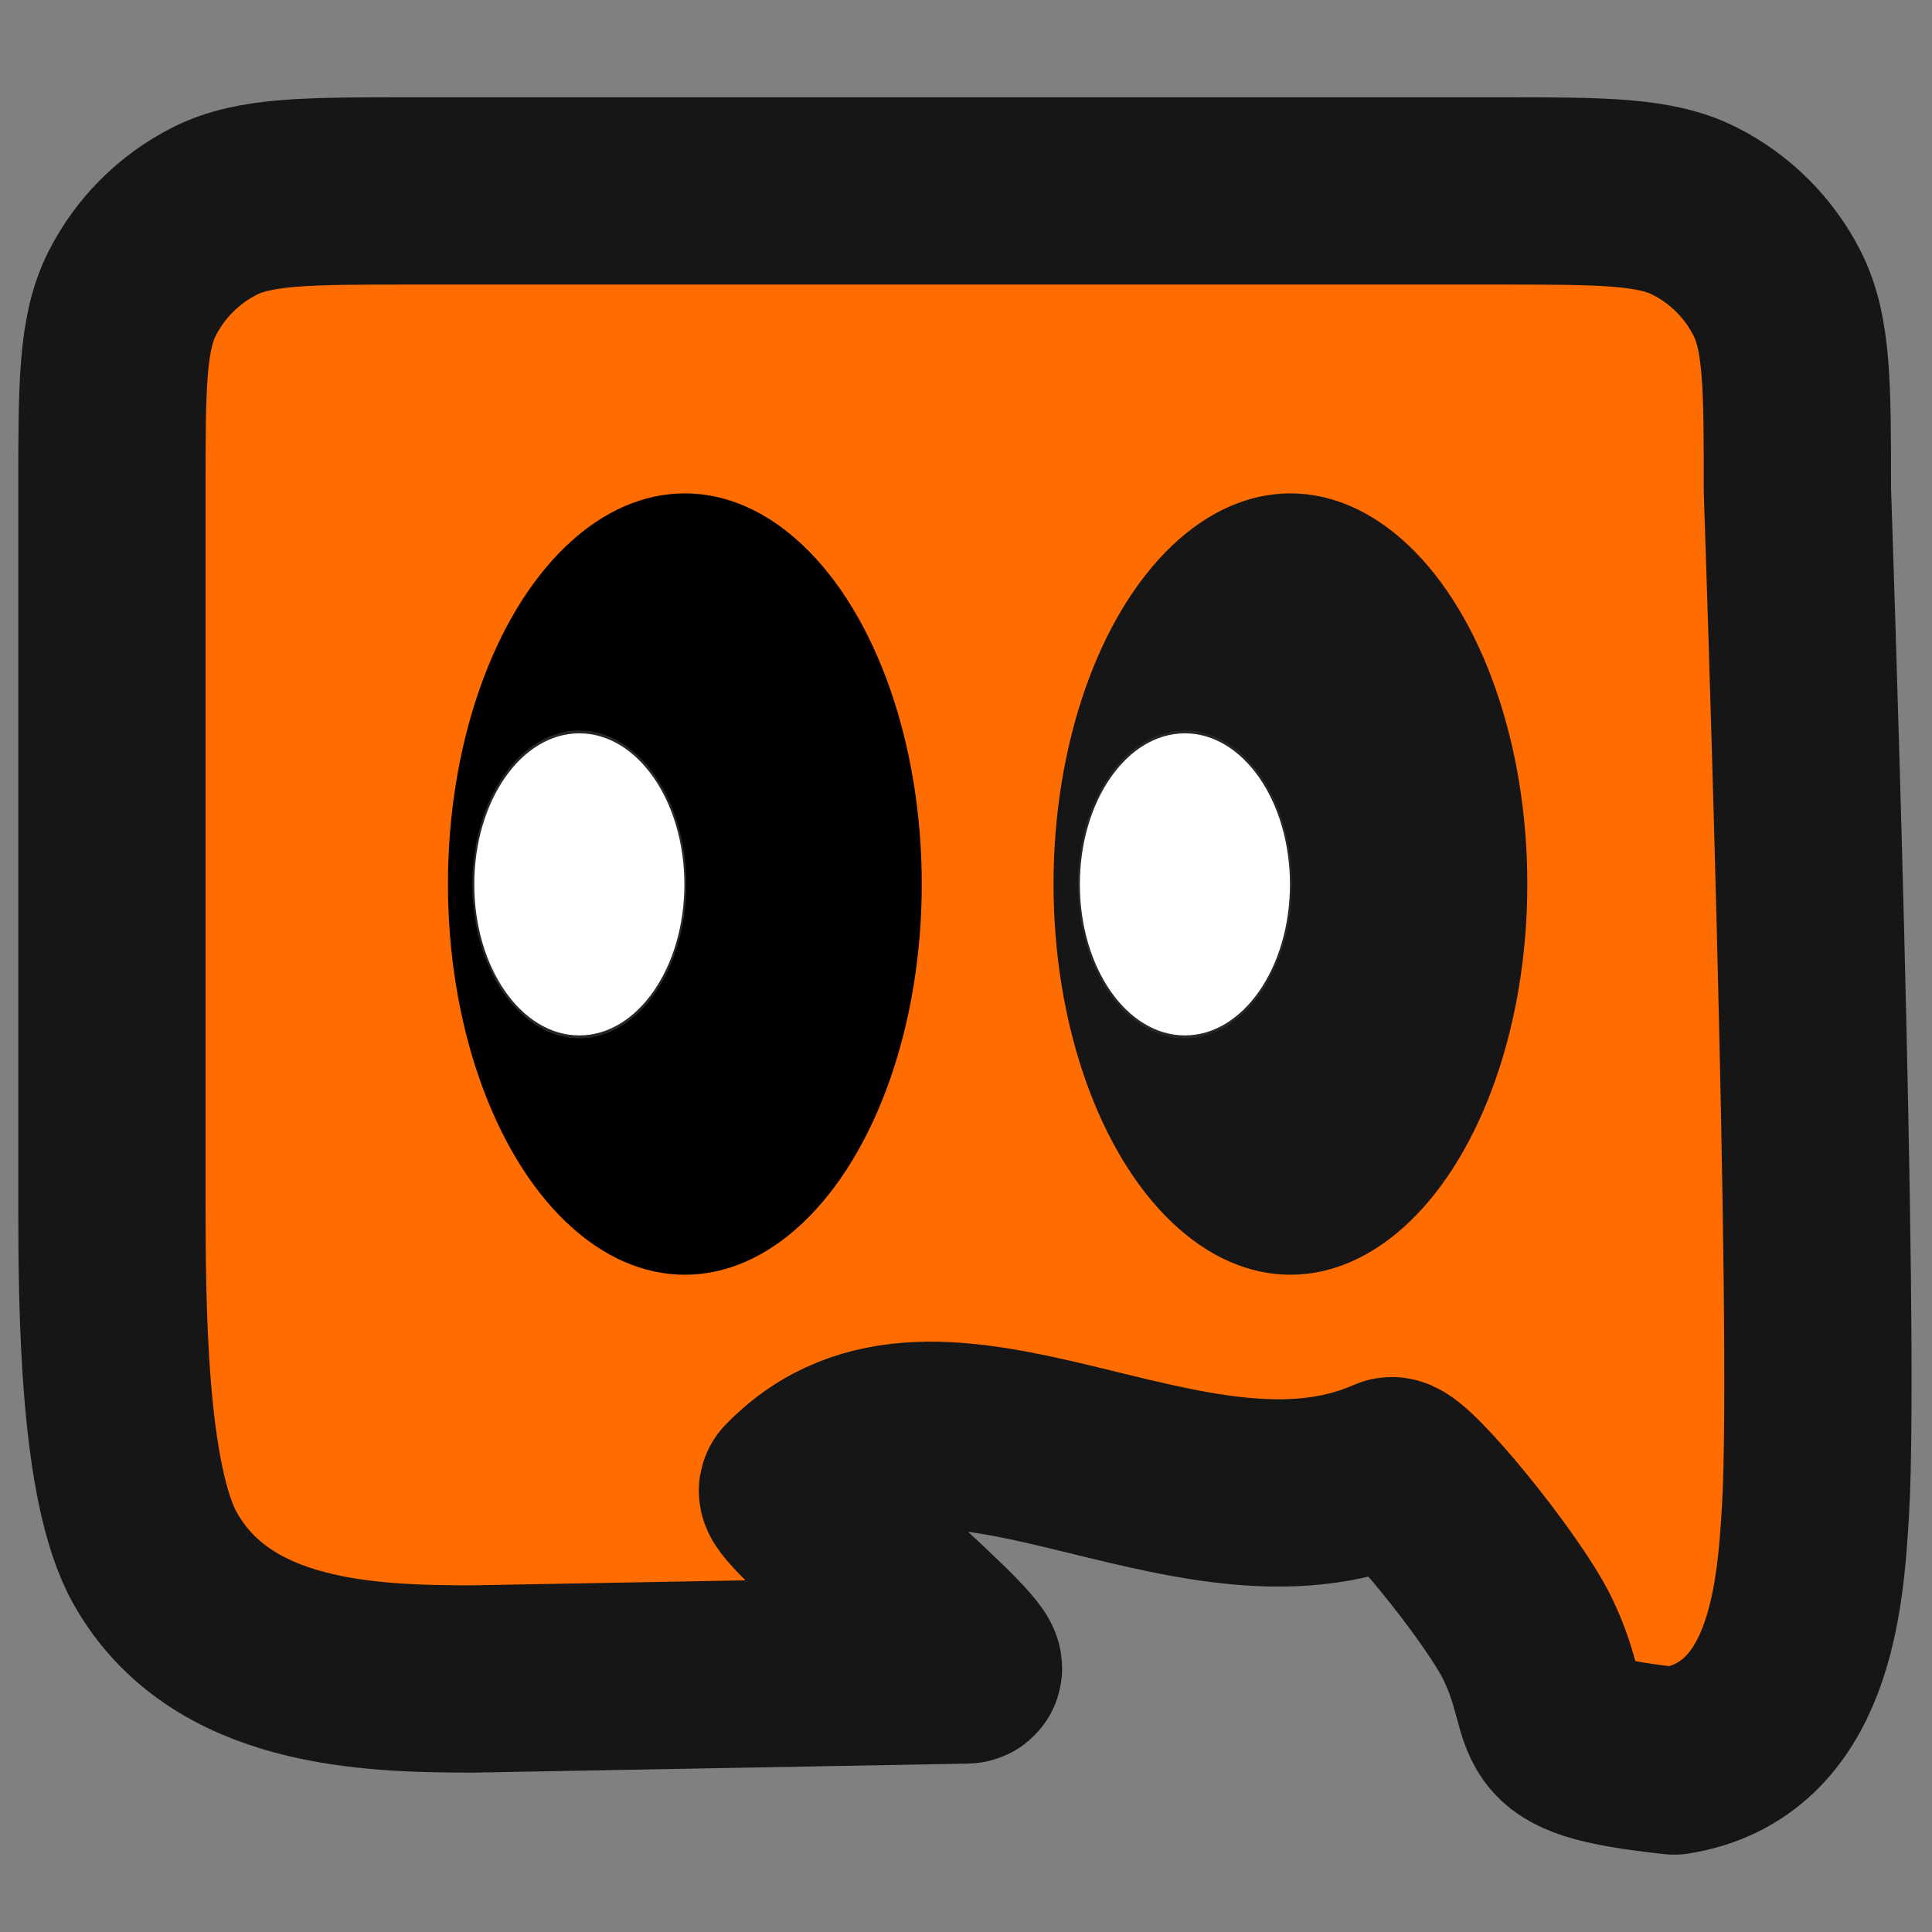
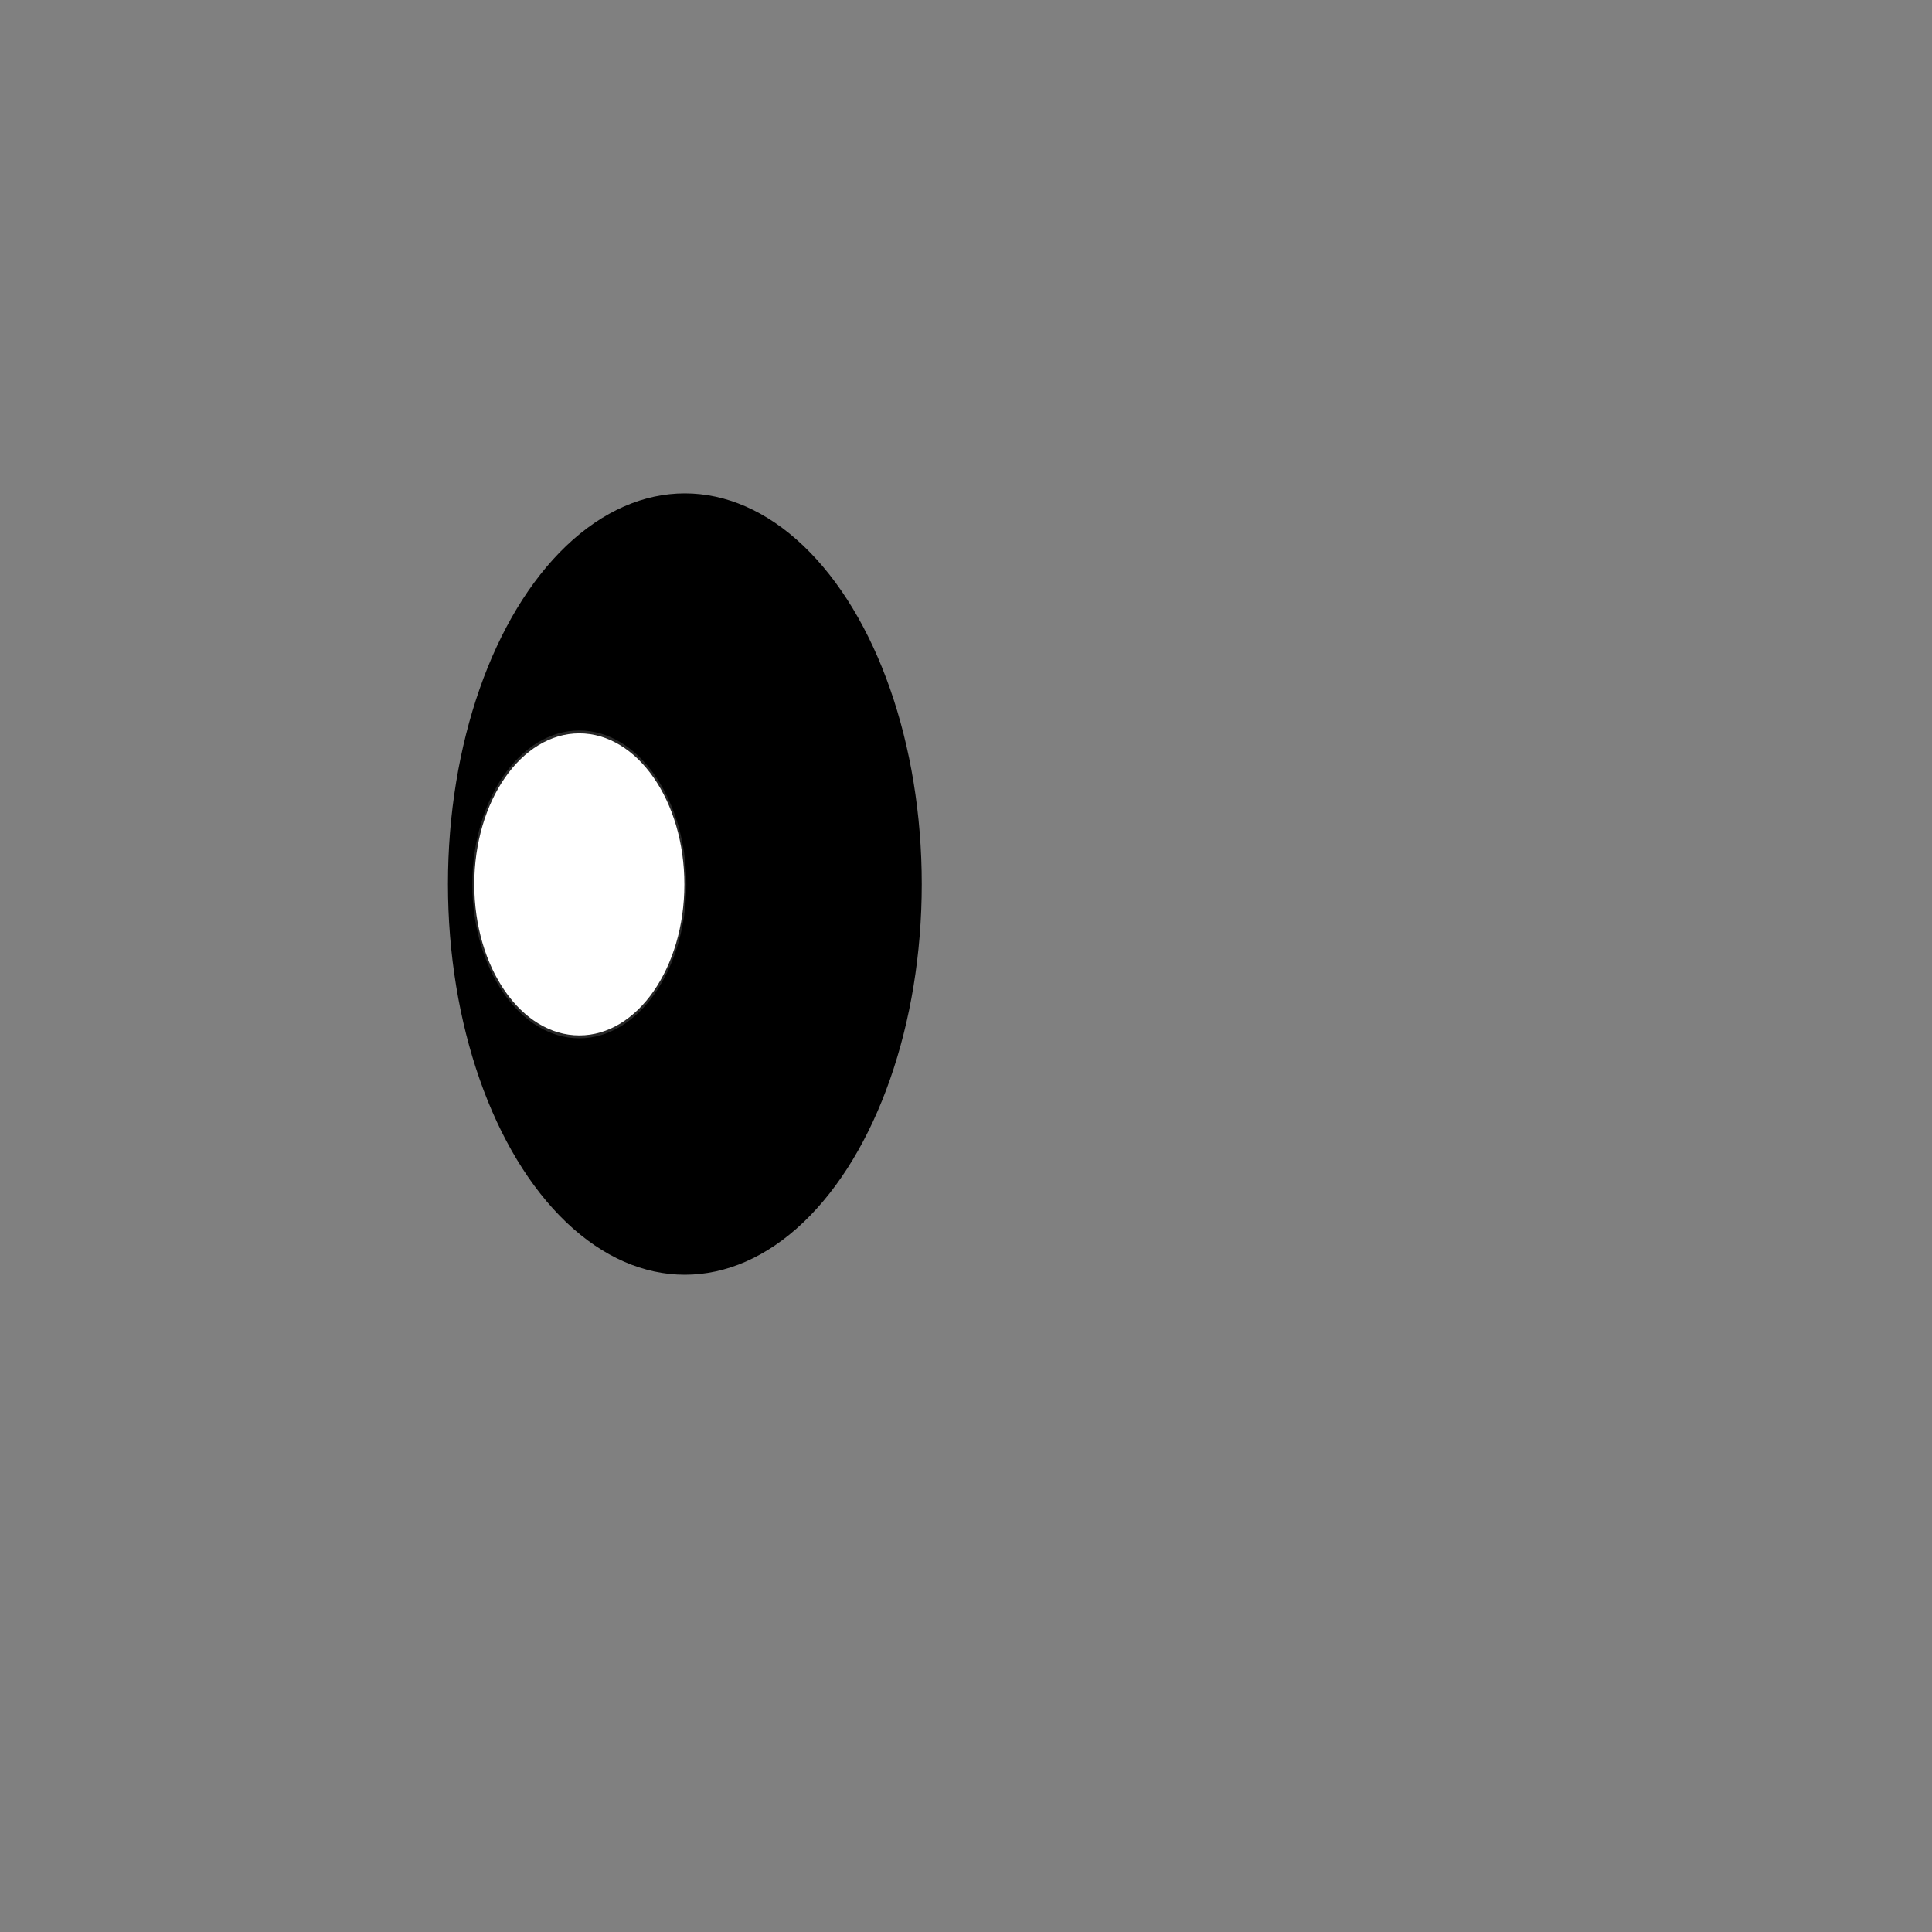
<svg xmlns="http://www.w3.org/2000/svg" width="100%" height="100%" viewBox="0 0 200 200" version="1.1" xml:space="preserve" style="fill-rule:evenodd;clip-rule:evenodd;stroke-linecap:round;stroke-linejoin:round;">
  <rect x="0" y="0" width="200" height="200" fill="#808080" stroke="none" />
  <g transform="matrix(0.24,0,0,0.24,0,0)">
    <g id="message-square-lines-alt-svgrepo-com.svg" transform="matrix(1.061,0,0,1.061,416.667,424.411)">
      <g transform="matrix(1,0,0,1,-400,-400)">
        <g transform="matrix(1.142,0,0,1.142,-61.408,-74.664)">
-           <path d="M706.425,603.361C704.586,633.758 701.06,684.961 656.163,692.258C602.28,686.462 618.594,679.091 604.017,648.868C595.17,630.523 559.573,587.093 555.323,588.968C482.976,620.884 394.7,541.737 342.358,595.763C339.127,599.099 413.494,659.853 404.104,659.853L228.58,663.057C191.243,663.057 138.63,661.498 115.361,620.037C100.397,593.373 100,530.67 100,493.333L100,240C100,202.663 100,183.995 107.266,169.734C113.658,157.19 123.856,146.991 136.401,140.6C150.661,133.333 169.33,133.333 206.667,133.333L593.333,133.333C630.67,133.333 649.34,133.333 663.6,140.6C676.143,146.991 686.343,157.19 692.733,169.734C700,183.995 700,202.663 700,240C700,240 710.326,538.905 706.425,603.361Z" style="fill:rgb(255,108,0);fill-rule:nonzero;stroke:rgb(22,22,22);stroke-width:66.67px;" />
-         </g>
+           </g>
        <g transform="matrix(1.633,0,0,2.693,45.299,-605.916)">
-           <circle cx="297.974" cy="358.45" r="58.977" style="fill:rgb(22,22,22);" />
-         </g>
+           </g>
        <g transform="matrix(1.633,0,0,2.693,-200.888,-605.916)">
          <circle cx="297.974" cy="358.45" r="58.977" />
        </g>
        <g transform="matrix(0.731,0,0,1.051,24.987,-17.212)">
          <circle cx="297.974" cy="358.45" r="58.977" style="fill:white;stroke:rgb(39,39,39);stroke-width:1.11px;stroke-miterlimit:1.5;" />
        </g>
        <g transform="matrix(0.731,0,0,1.051,271.173,-17.212)">
-           <circle cx="297.974" cy="358.45" r="58.977" style="fill:white;stroke:rgb(39,39,39);stroke-width:1.11px;stroke-miterlimit:1.5;" />
-         </g>
+           </g>
      </g>
    </g>
  </g>
</svg>